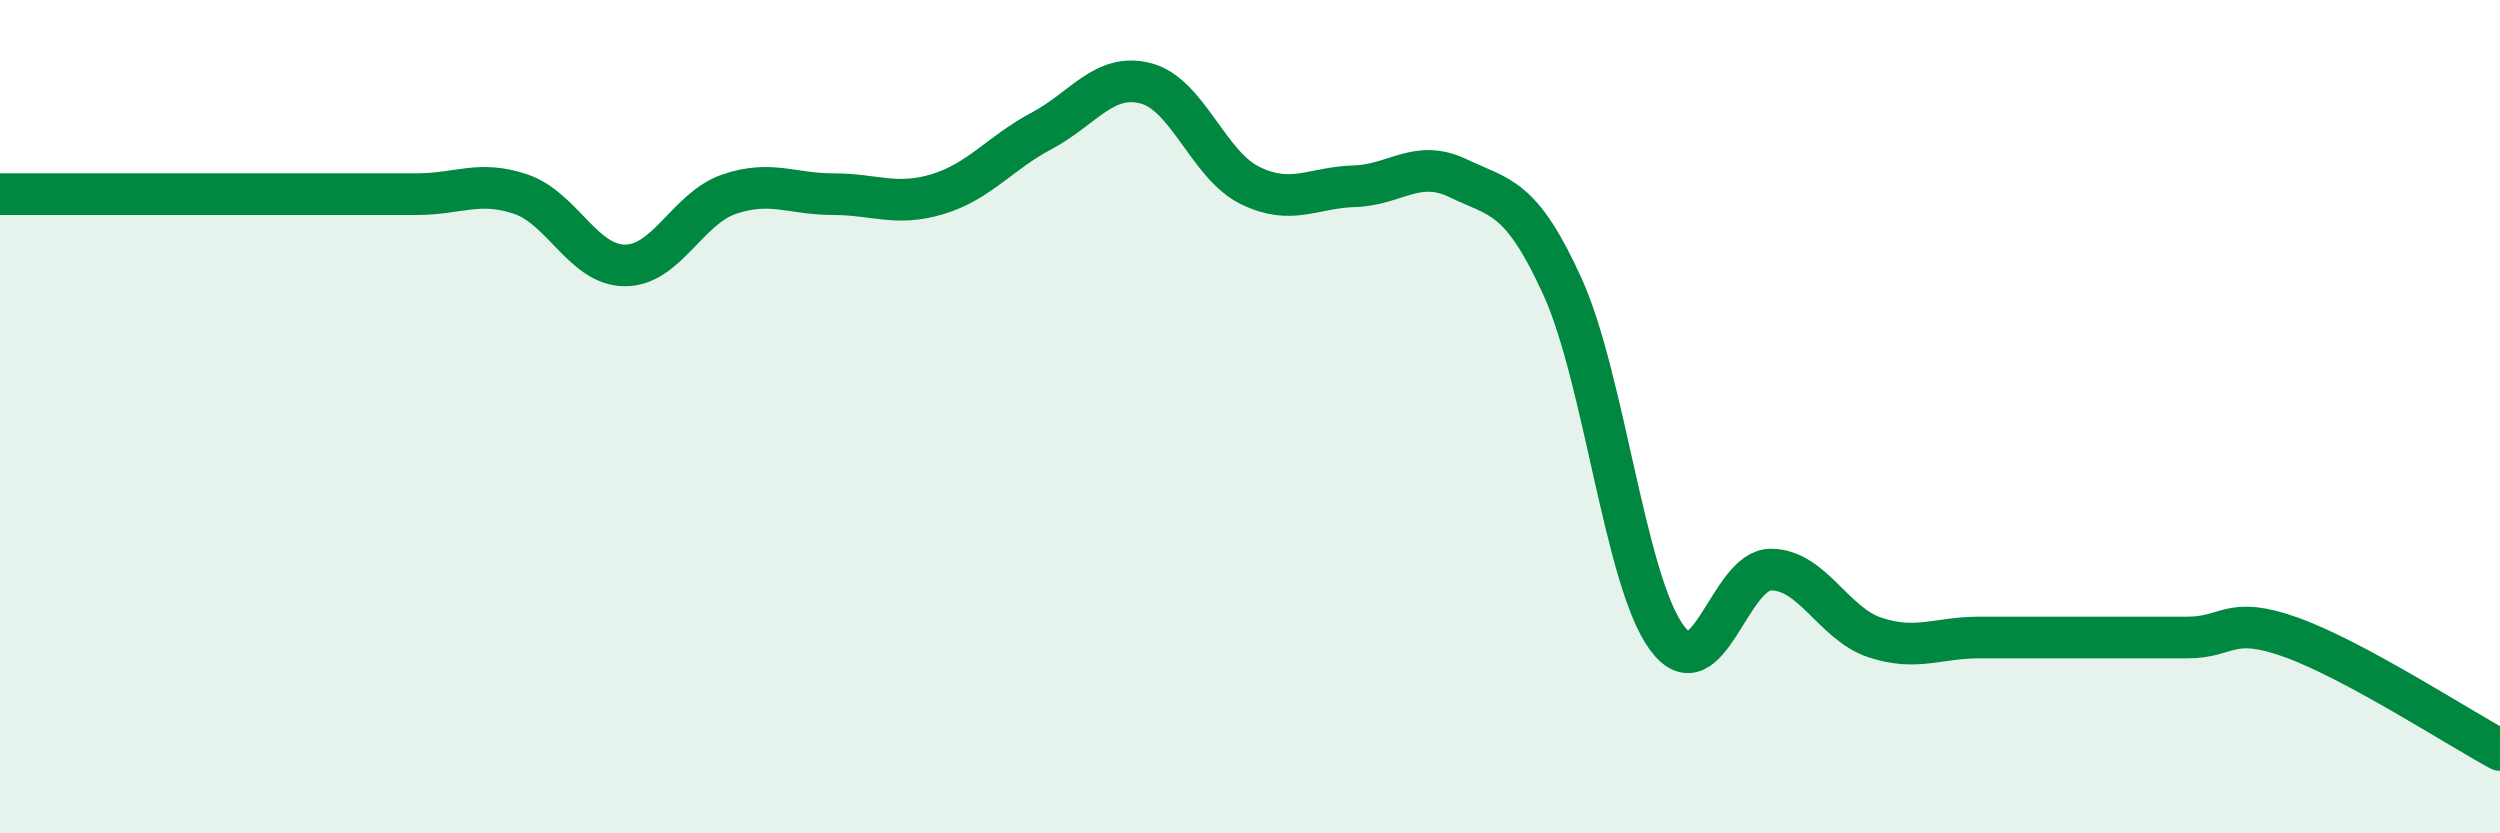
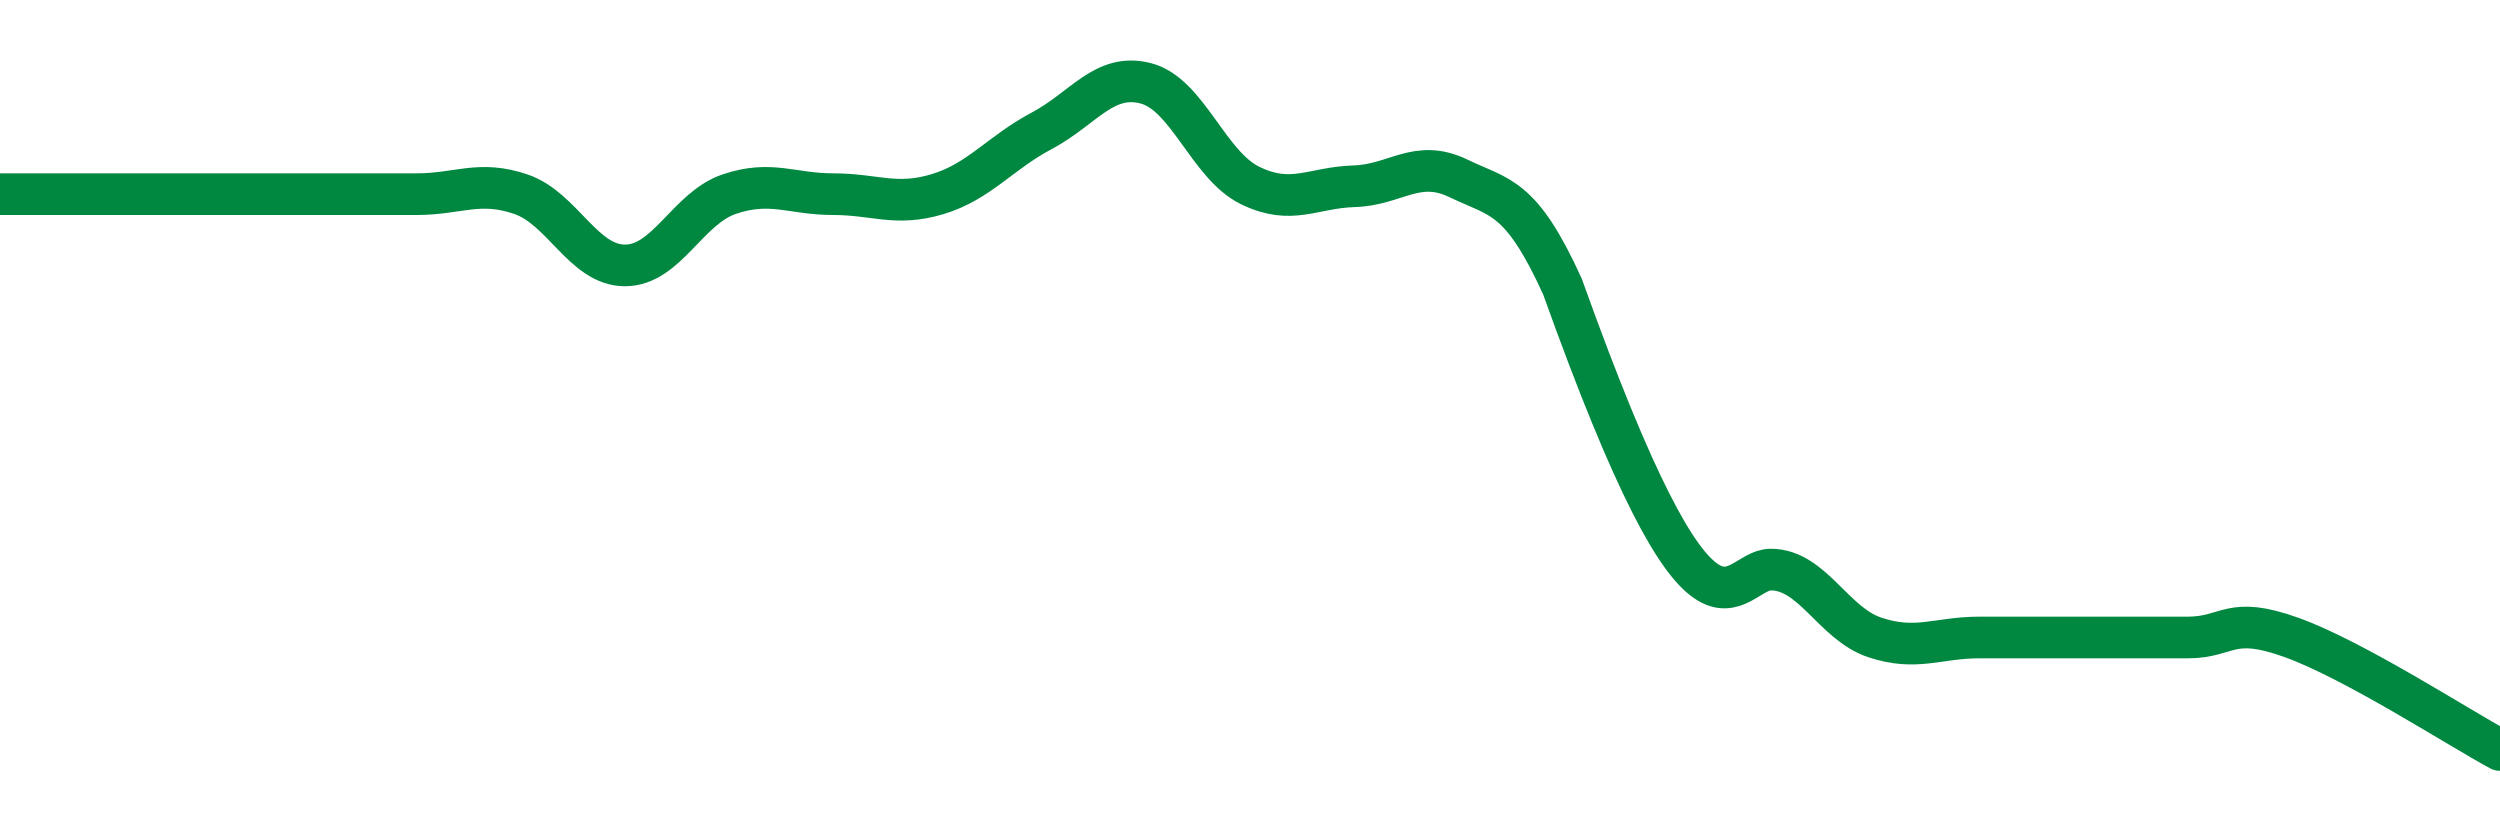
<svg xmlns="http://www.w3.org/2000/svg" width="60" height="20" viewBox="0 0 60 20">
-   <path d="M 0,4.66 C 0.5,4.66 1.5,4.66 2.5,4.66 C 3.5,4.66 4,4.66 5,4.66 C 6,4.66 6.5,4.66 7.5,4.66 C 8.5,4.66 9,4.66 10,4.66 C 11,4.66 11.5,4.32 12.5,4.66 C 13.5,5 14,6.37 15,6.37 C 16,6.37 16.5,5 17.5,4.66 C 18.5,4.32 19,4.66 20,4.66 C 21,4.66 21.5,4.96 22.5,4.66 C 23.5,4.36 24,3.67 25,3.14 C 26,2.61 26.5,1.74 27.5,2 C 28.5,2.26 29,3.96 30,4.45 C 31,4.94 31.5,4.5 32.5,4.47 C 33.5,4.44 34,3.8 35,4.28 C 36,4.76 36.5,4.68 37.5,6.88 C 38.5,9.08 39,13.94 40,15.3 C 41,16.66 41.5,13.67 42.5,13.67 C 43.5,13.67 44,14.97 45,15.3 C 46,15.63 46.5,15.3 47.5,15.3 C 48.5,15.3 49,15.3 50,15.3 C 51,15.3 51.5,15.3 52.5,15.3 C 53.5,15.3 53.5,14.76 55,15.3 C 56.5,15.84 59,17.46 60,18L60 20L0 20Z" fill="#008740" opacity="0.1" stroke-linecap="round" stroke-linejoin="round" />
-   <path d="M 0,4.66 C 0.5,4.66 1.5,4.66 2.5,4.66 C 3.5,4.66 4,4.66 5,4.66 C 6,4.66 6.5,4.66 7.5,4.66 C 8.5,4.66 9,4.66 10,4.66 C 11,4.66 11.5,4.32 12.5,4.66 C 13.5,5 14,6.37 15,6.37 C 16,6.37 16.5,5 17.5,4.66 C 18.5,4.32 19,4.66 20,4.66 C 21,4.66 21.5,4.96 22.5,4.66 C 23.5,4.36 24,3.67 25,3.14 C 26,2.61 26.5,1.74 27.5,2 C 28.5,2.26 29,3.96 30,4.45 C 31,4.94 31.5,4.5 32.5,4.47 C 33.5,4.44 34,3.8 35,4.28 C 36,4.76 36.5,4.68 37.5,6.88 C 38.5,9.08 39,13.94 40,15.3 C 41,16.66 41.5,13.67 42.5,13.67 C 43.5,13.67 44,14.97 45,15.3 C 46,15.63 46.5,15.3 47.5,15.3 C 48.5,15.3 49,15.3 50,15.3 C 51,15.3 51.5,15.3 52.5,15.3 C 53.5,15.3 53.5,14.76 55,15.3 C 56.5,15.84 59,17.46 60,18" stroke="#008740" stroke-width="1" fill="none" stroke-linecap="round" stroke-linejoin="round" />
+   <path d="M 0,4.66 C 0.5,4.66 1.5,4.66 2.5,4.66 C 3.5,4.66 4,4.66 5,4.66 C 6,4.66 6.5,4.66 7.5,4.66 C 8.5,4.66 9,4.66 10,4.66 C 11,4.66 11.5,4.32 12.5,4.66 C 13.5,5 14,6.37 15,6.37 C 16,6.37 16.5,5 17.5,4.66 C 18.5,4.32 19,4.66 20,4.66 C 21,4.66 21.5,4.96 22.5,4.66 C 23.5,4.36 24,3.67 25,3.14 C 26,2.61 26.5,1.74 27.5,2 C 28.5,2.26 29,3.96 30,4.45 C 31,4.94 31.5,4.5 32.5,4.47 C 33.5,4.44 34,3.8 35,4.28 C 36,4.76 36.5,4.68 37.5,6.88 C 41,16.66 41.5,13.67 42.5,13.67 C 43.5,13.67 44,14.97 45,15.3 C 46,15.63 46.5,15.3 47.5,15.3 C 48.5,15.3 49,15.3 50,15.3 C 51,15.3 51.5,15.3 52.5,15.3 C 53.5,15.3 53.5,14.76 55,15.3 C 56.5,15.84 59,17.46 60,18" stroke="#008740" stroke-width="1" fill="none" stroke-linecap="round" stroke-linejoin="round" />
</svg>